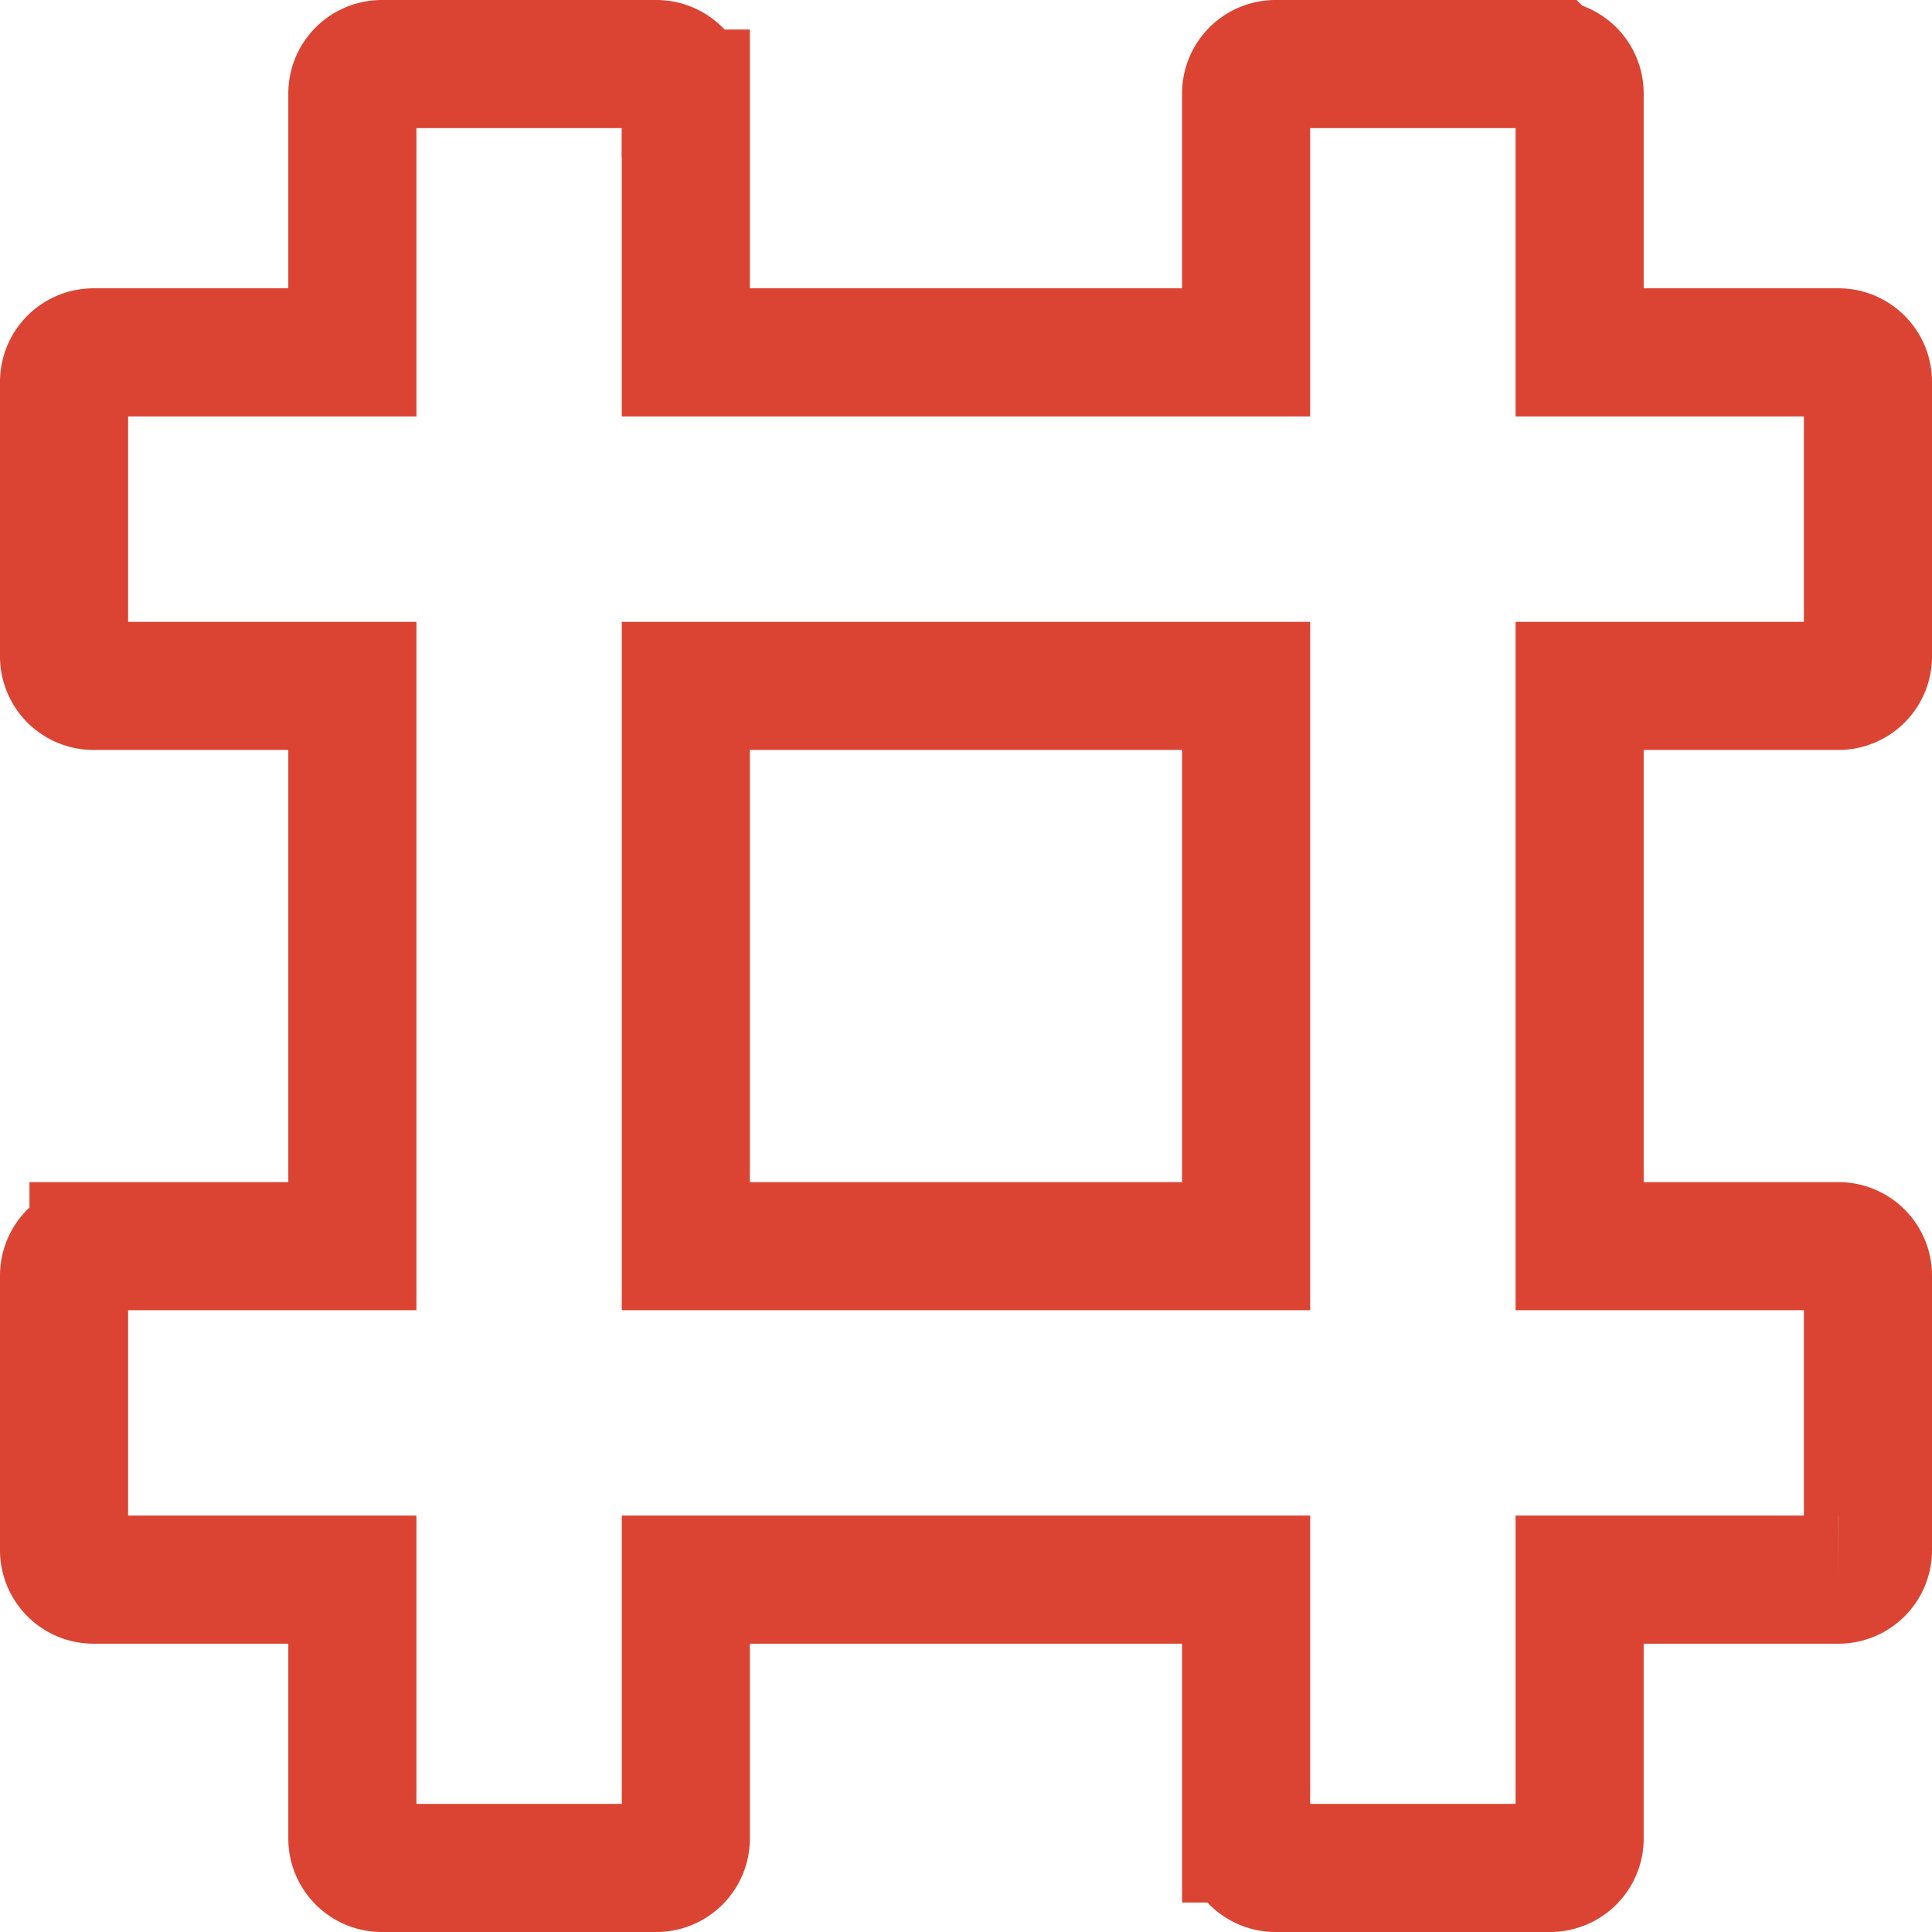
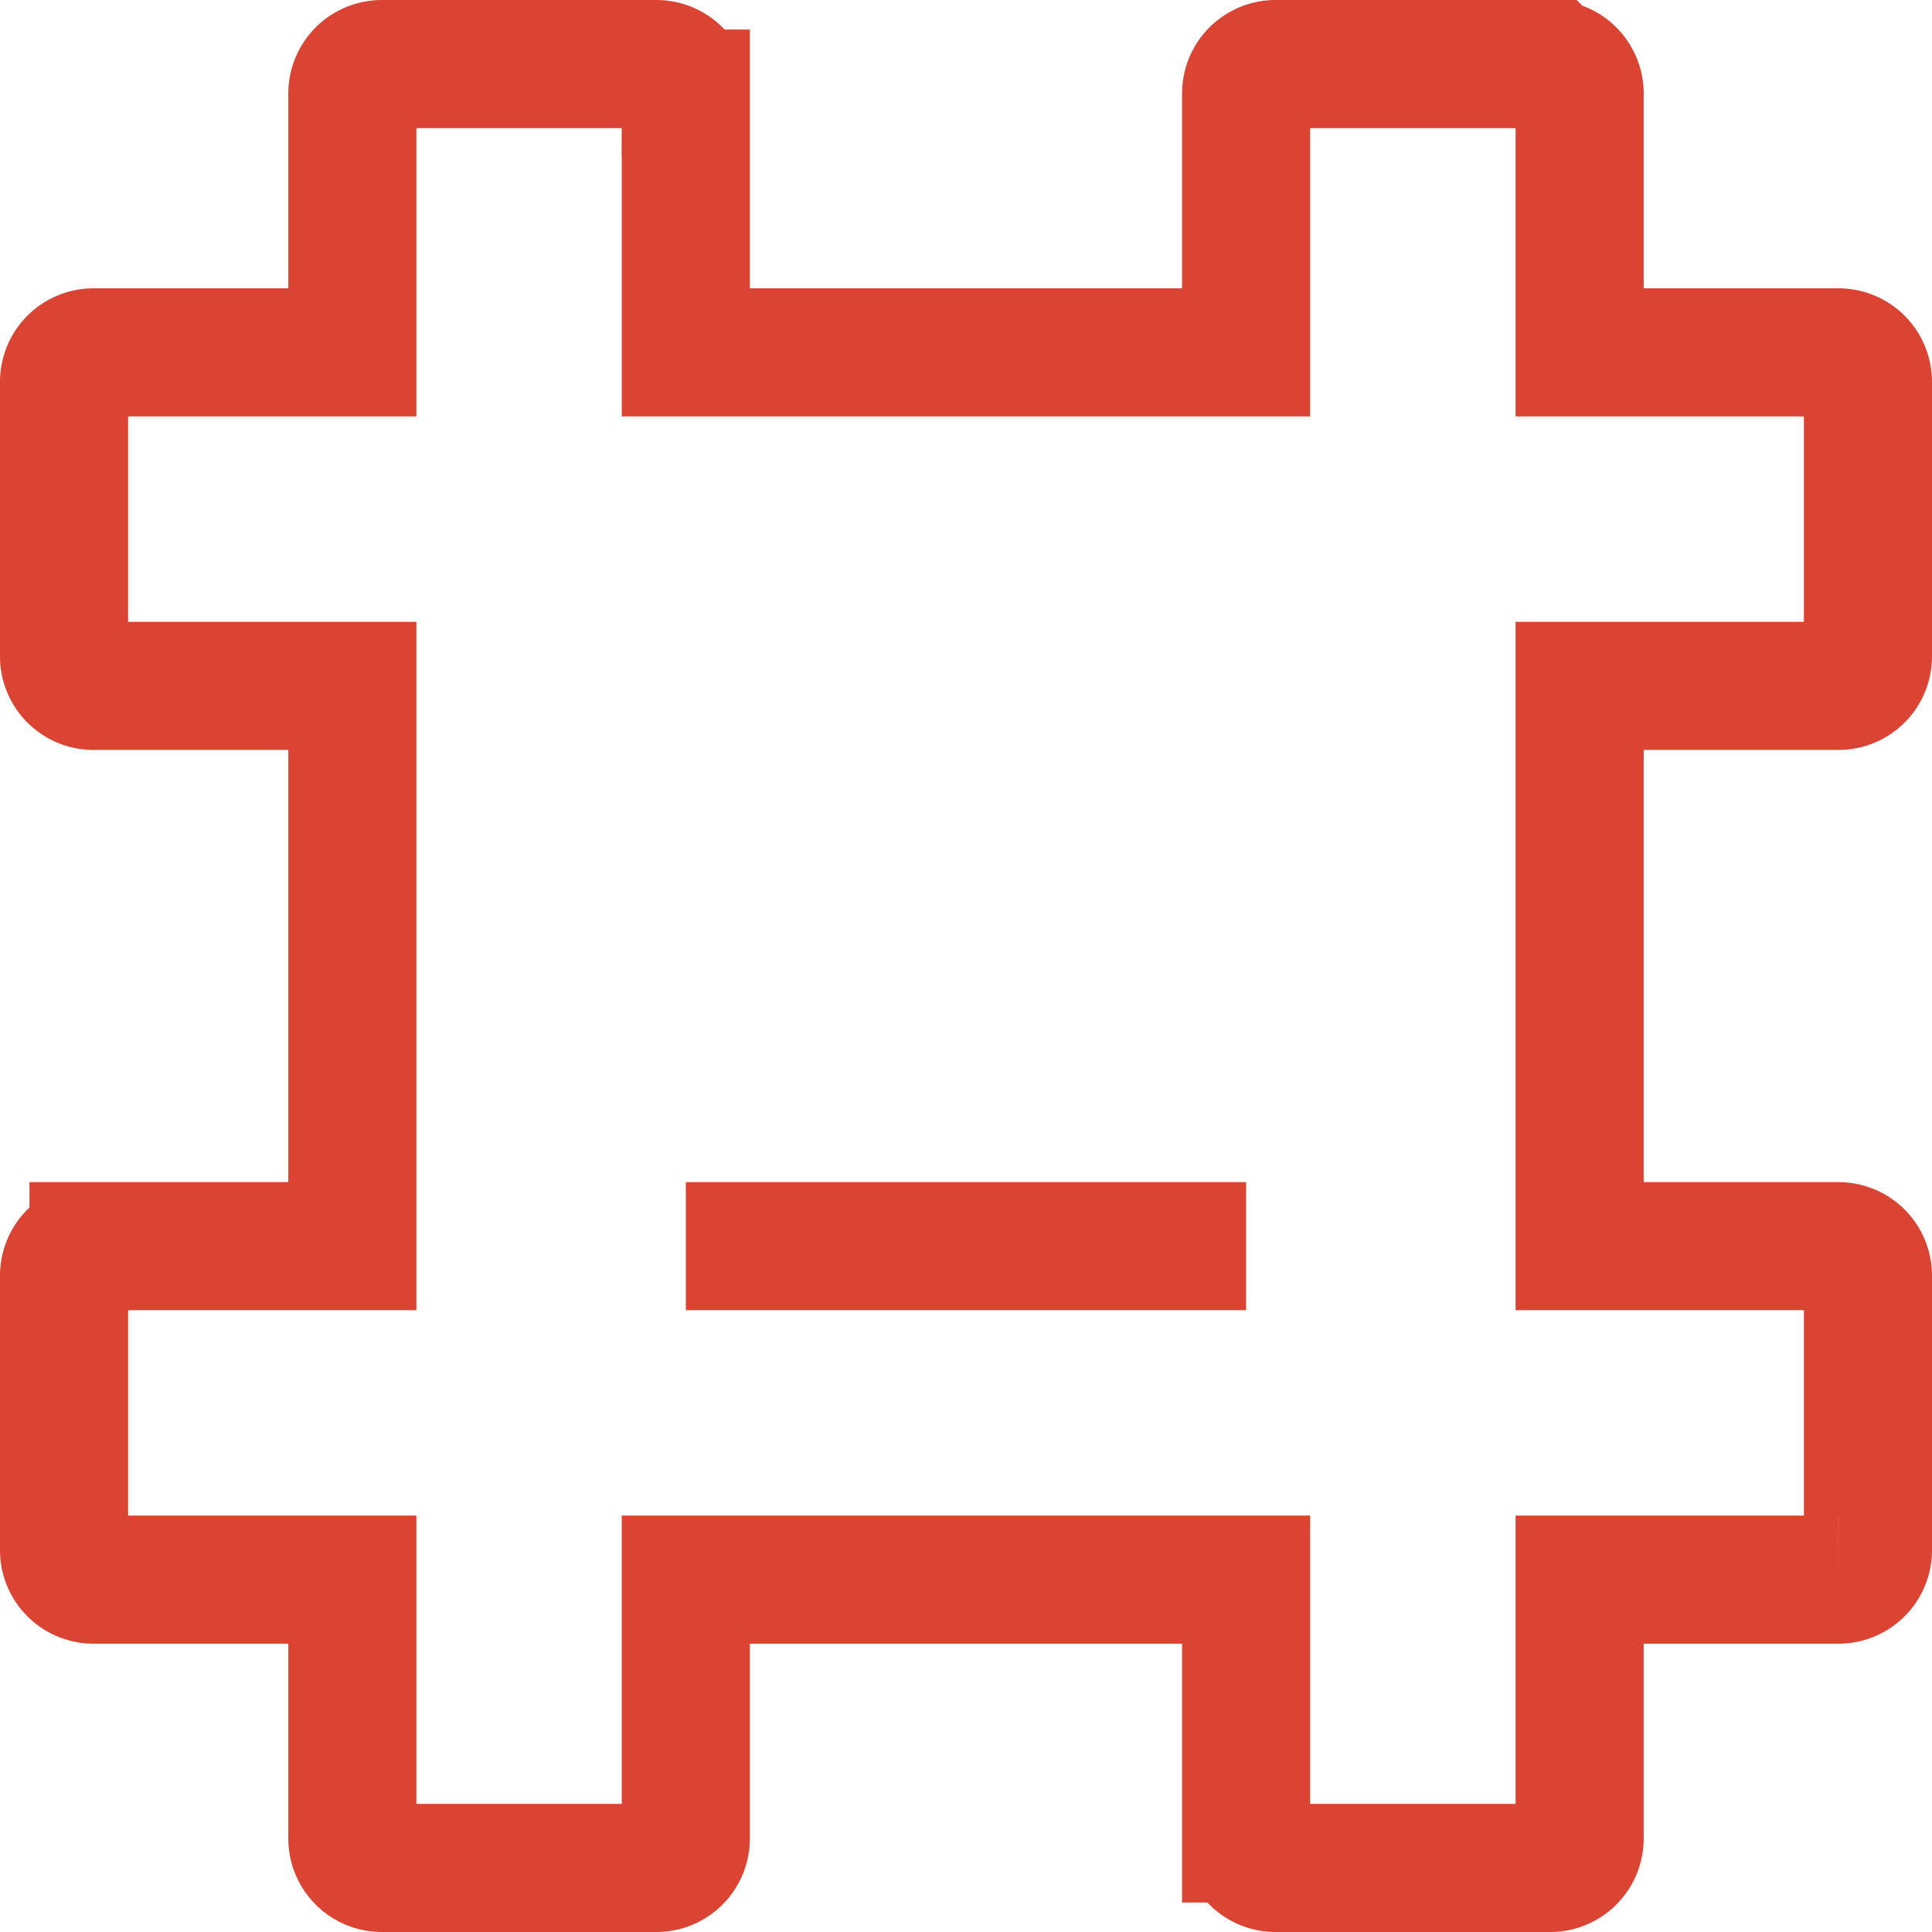
<svg xmlns="http://www.w3.org/2000/svg" width="30.162" height="30.162" viewBox="0 0 30.162 30.162">
-   <path id="Path_191" data-name="Path 191" d="M1557.358,1844.269a.46.46,0,0,0,.461-.461v-4.285a.46.46,0,0,0-.461-.461h-4.04v-4.04a.46.46,0,0,0-.461-.461h-4.285a.46.46,0,0,0-.461.461v4.04h-8.747v-4.04a.46.46,0,0,0-.46-.461h-4.286a.46.46,0,0,0-.46.461v4.04h-4.041a.46.46,0,0,0-.46.461v4.285a.46.46,0,0,0,.46.461h4.041v8.747h-4.041a.46.46,0,0,0-.46.46v4.286a.46.46,0,0,0,.46.46h4.041v4.041a.46.46,0,0,0,.46.46h4.286a.46.46,0,0,0,.46-.46v-4.041h8.747v4.041a.46.46,0,0,0,.461.46h4.285a.46.46,0,0,0,.461-.46v-4.041h4.04a.46.46,0,0,0,.461-.46v-4.286a.46.46,0,0,0-.461-.46h-4.04v-8.747Zm-9.247,8.747h-8.747v-8.747h8.747Z" transform="translate(-1528.657 -1833.561)" fill="none" stroke="#db4433" stroke-linecap="round" stroke-miterlimit="10" stroke-width="2" />
+   <path id="Path_191" data-name="Path 191" d="M1557.358,1844.269a.46.46,0,0,0,.461-.461v-4.285a.46.46,0,0,0-.461-.461h-4.04v-4.04a.46.46,0,0,0-.461-.461h-4.285a.46.46,0,0,0-.461.461v4.04h-8.747v-4.04a.46.46,0,0,0-.46-.461h-4.286a.46.46,0,0,0-.46.461v4.04h-4.041a.46.46,0,0,0-.46.461v4.285a.46.46,0,0,0,.46.461h4.041v8.747h-4.041a.46.46,0,0,0-.46.46v4.286a.46.46,0,0,0,.46.46h4.041v4.041a.46.46,0,0,0,.46.46h4.286a.46.46,0,0,0,.46-.46v-4.041h8.747v4.041a.46.46,0,0,0,.461.46h4.285a.46.46,0,0,0,.461-.46v-4.041h4.04a.46.46,0,0,0,.461-.46v-4.286a.46.46,0,0,0-.461-.46h-4.04v-8.747Zm-9.247,8.747h-8.747h8.747Z" transform="translate(-1528.657 -1833.561)" fill="none" stroke="#db4433" stroke-linecap="round" stroke-miterlimit="10" stroke-width="2" />
</svg>